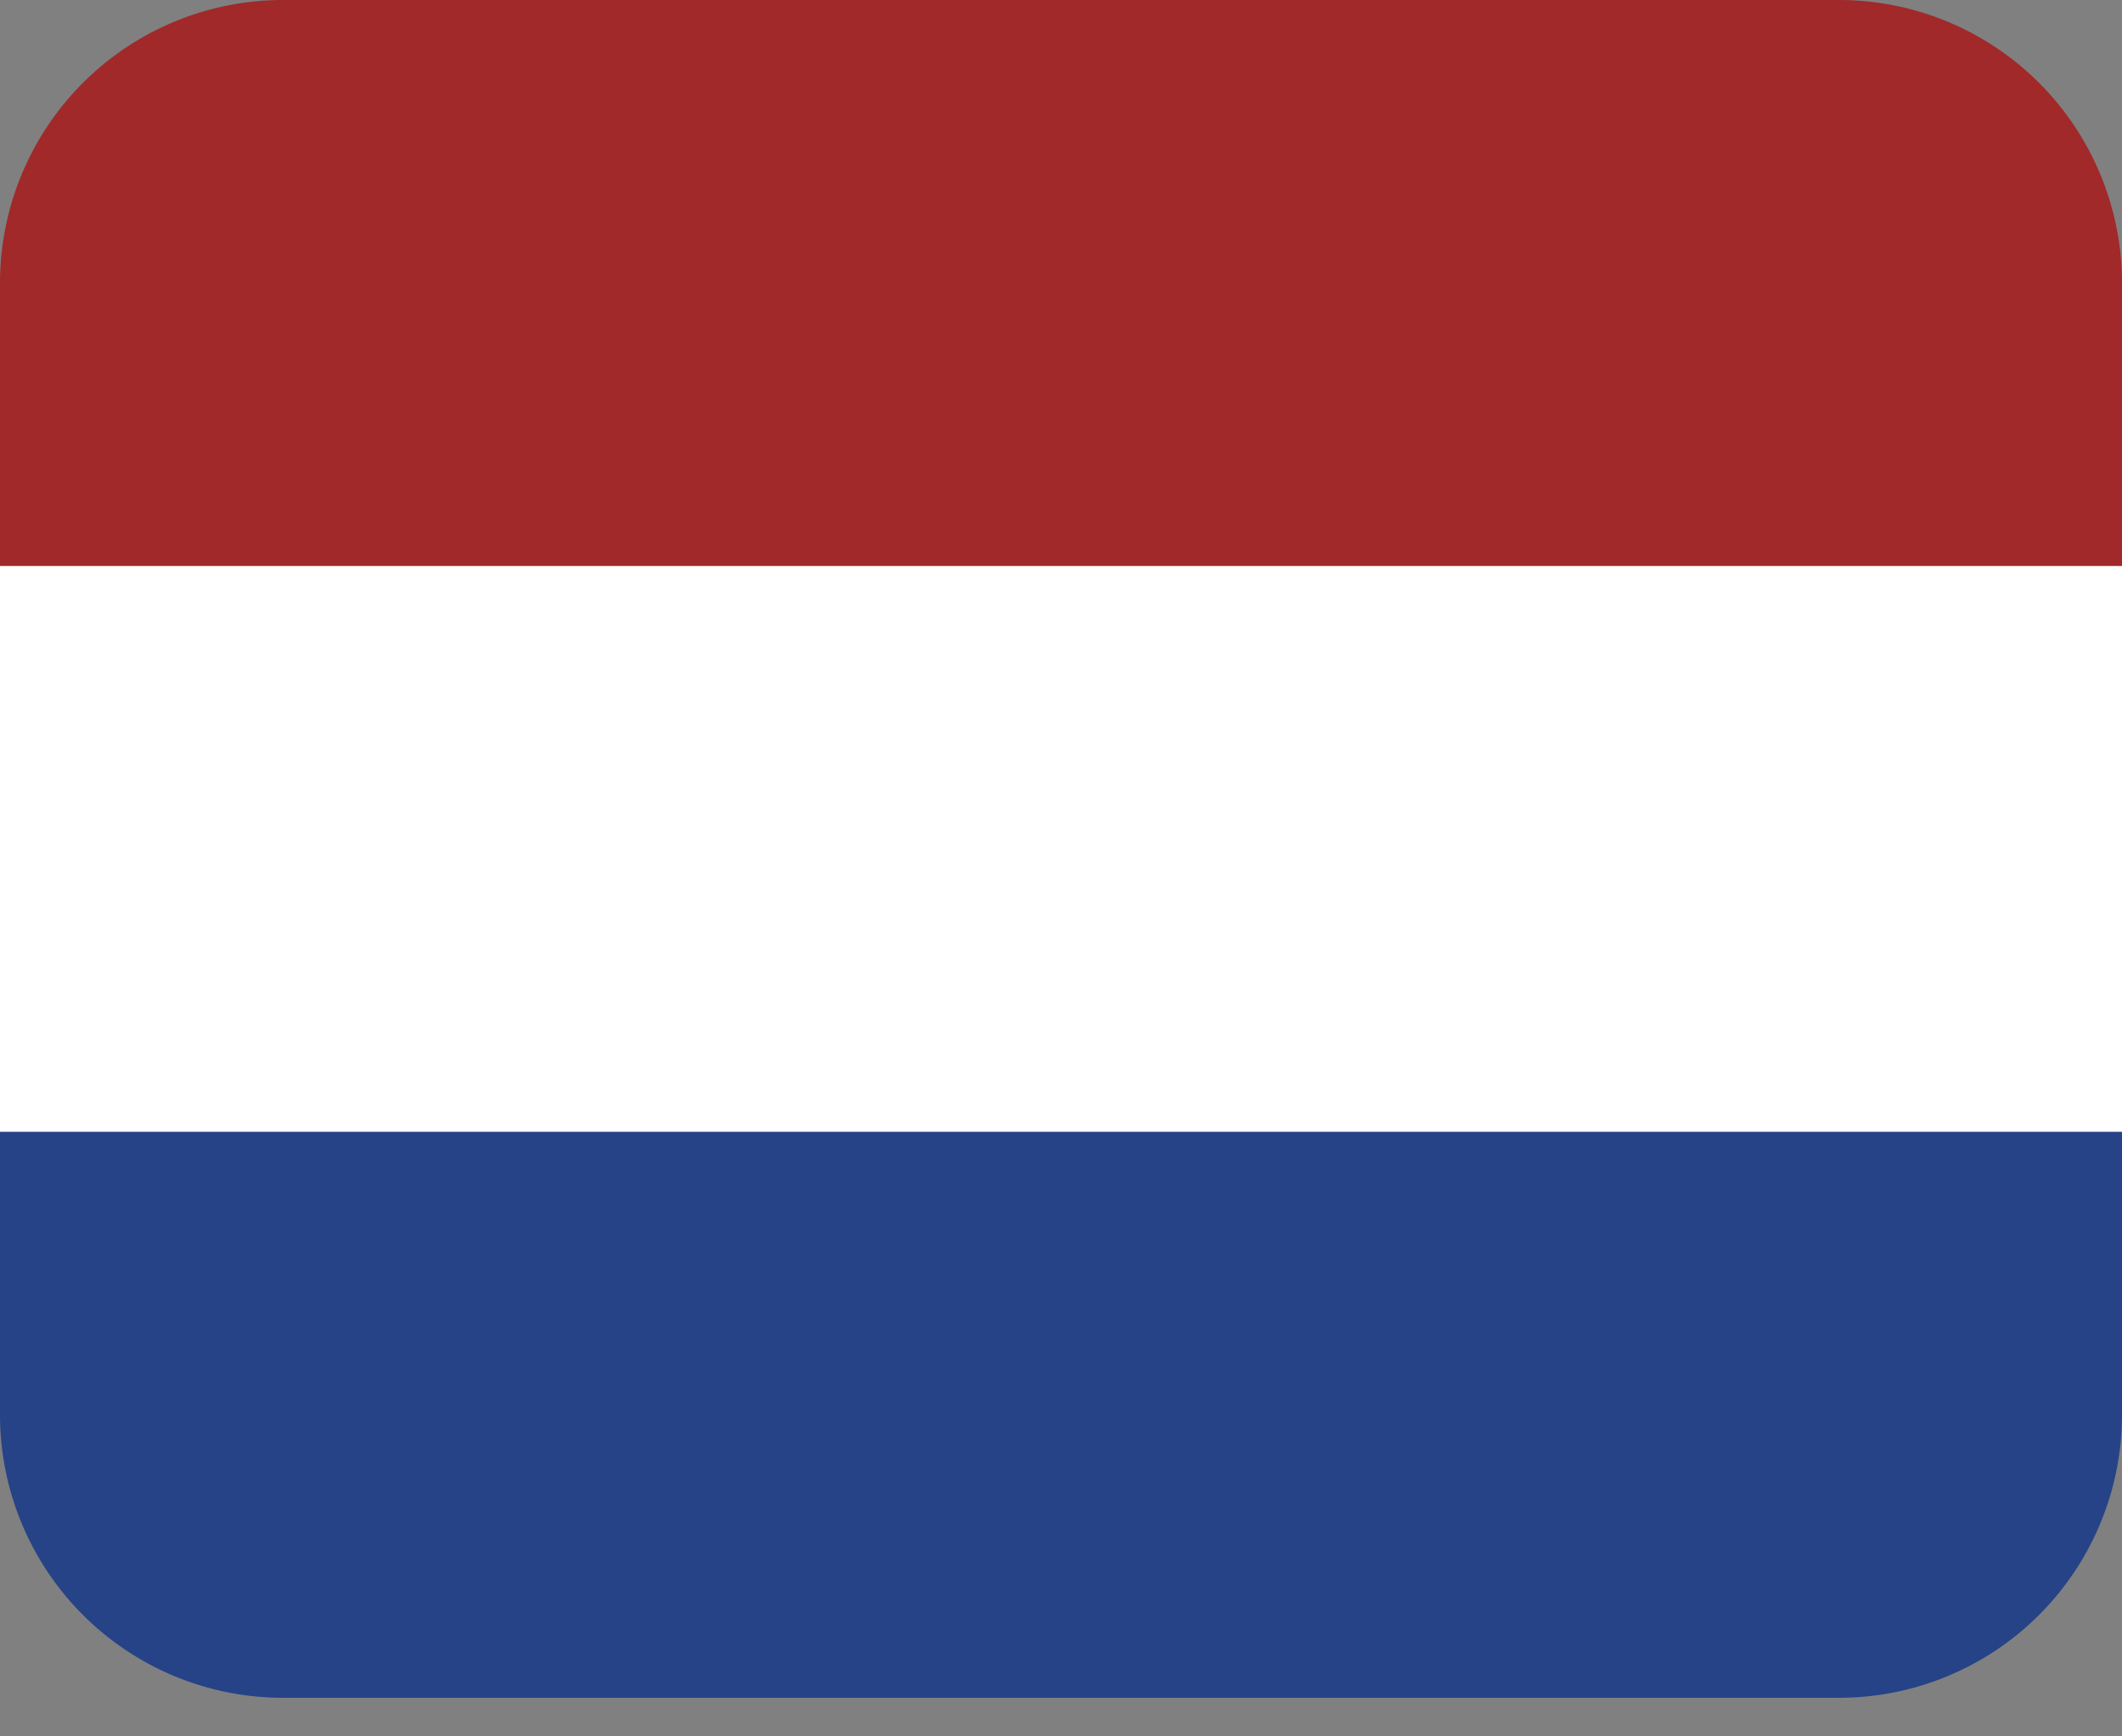
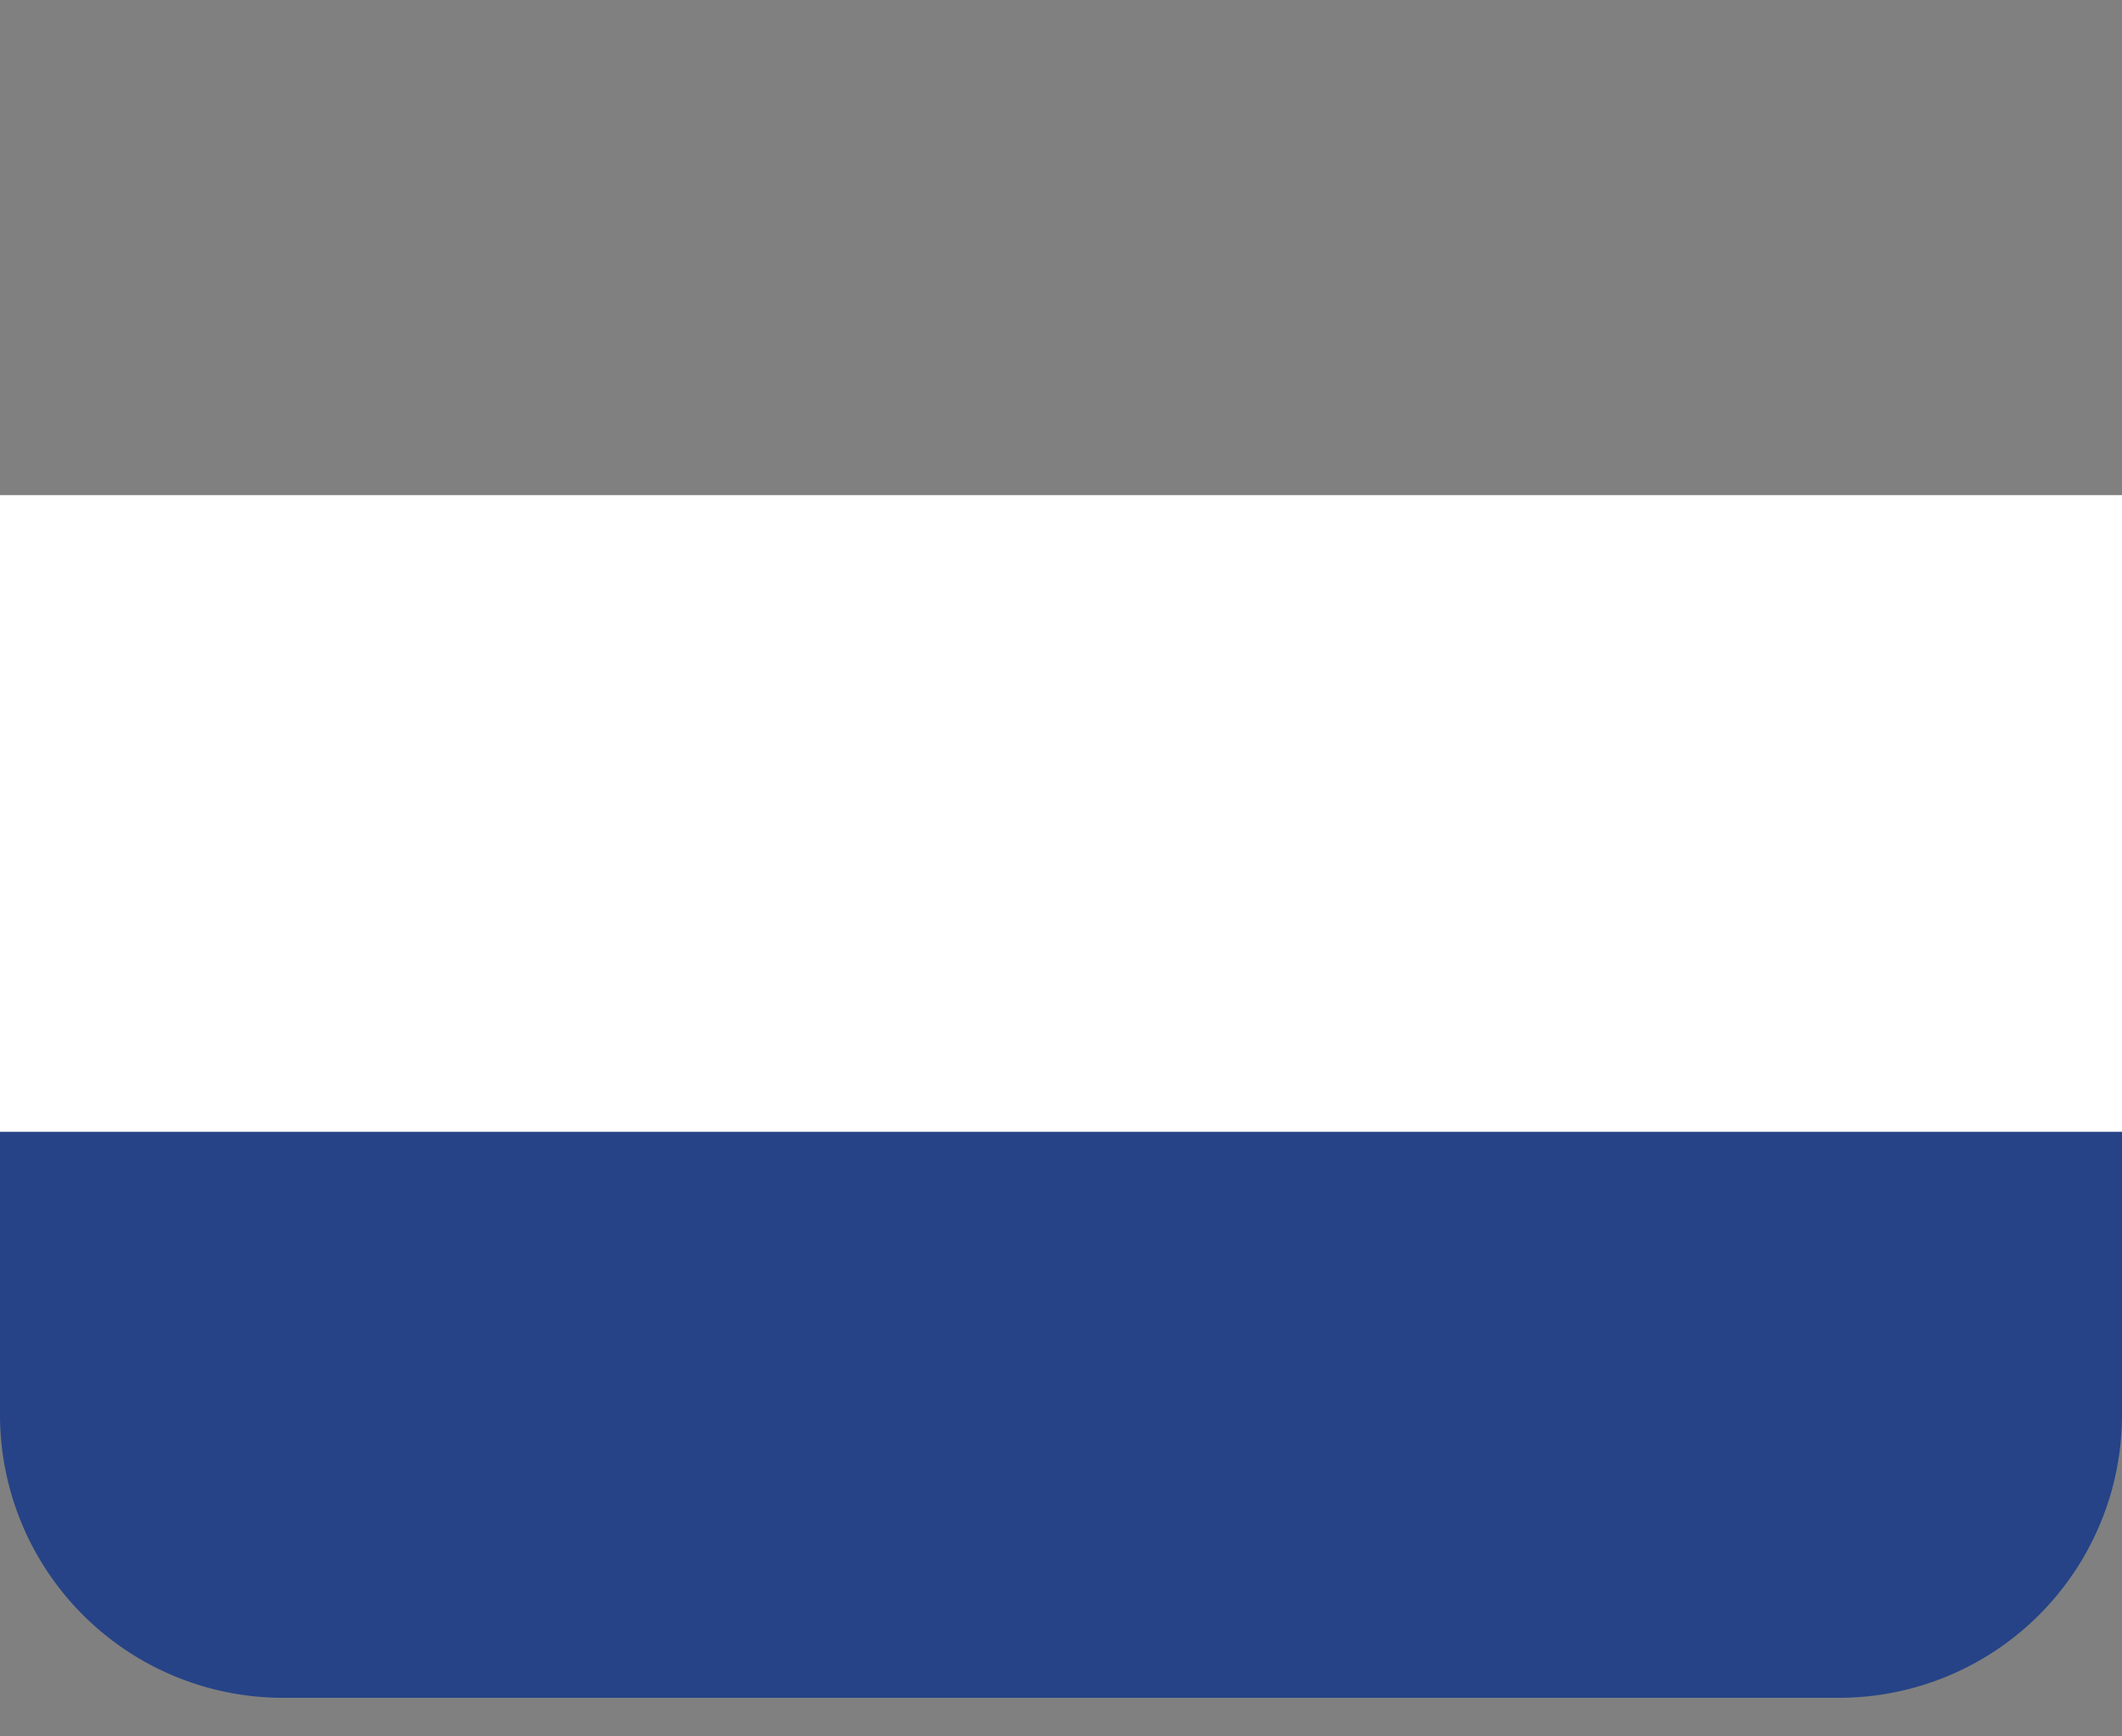
<svg xmlns="http://www.w3.org/2000/svg" width="22" height="18" fill="none">
  <rect width="100%" height="100%" fill="#808080" stroke="none" />
  <path d="M0 5.133h22v7.334H0V5.133z" fill="#fff" />
-   <path d="M2.933 0h16.134A2.934 2.934 0 0122 2.933v2.934H0V2.933A2.934 2.934 0 012.933 0z" fill="#A1292A" />
  <path d="M19.067 17.6H2.933A2.934 2.934 0 010 14.667v-2.934h22v2.934a2.934 2.934 0 01-2.933 2.933z" fill="#264387" />
</svg>